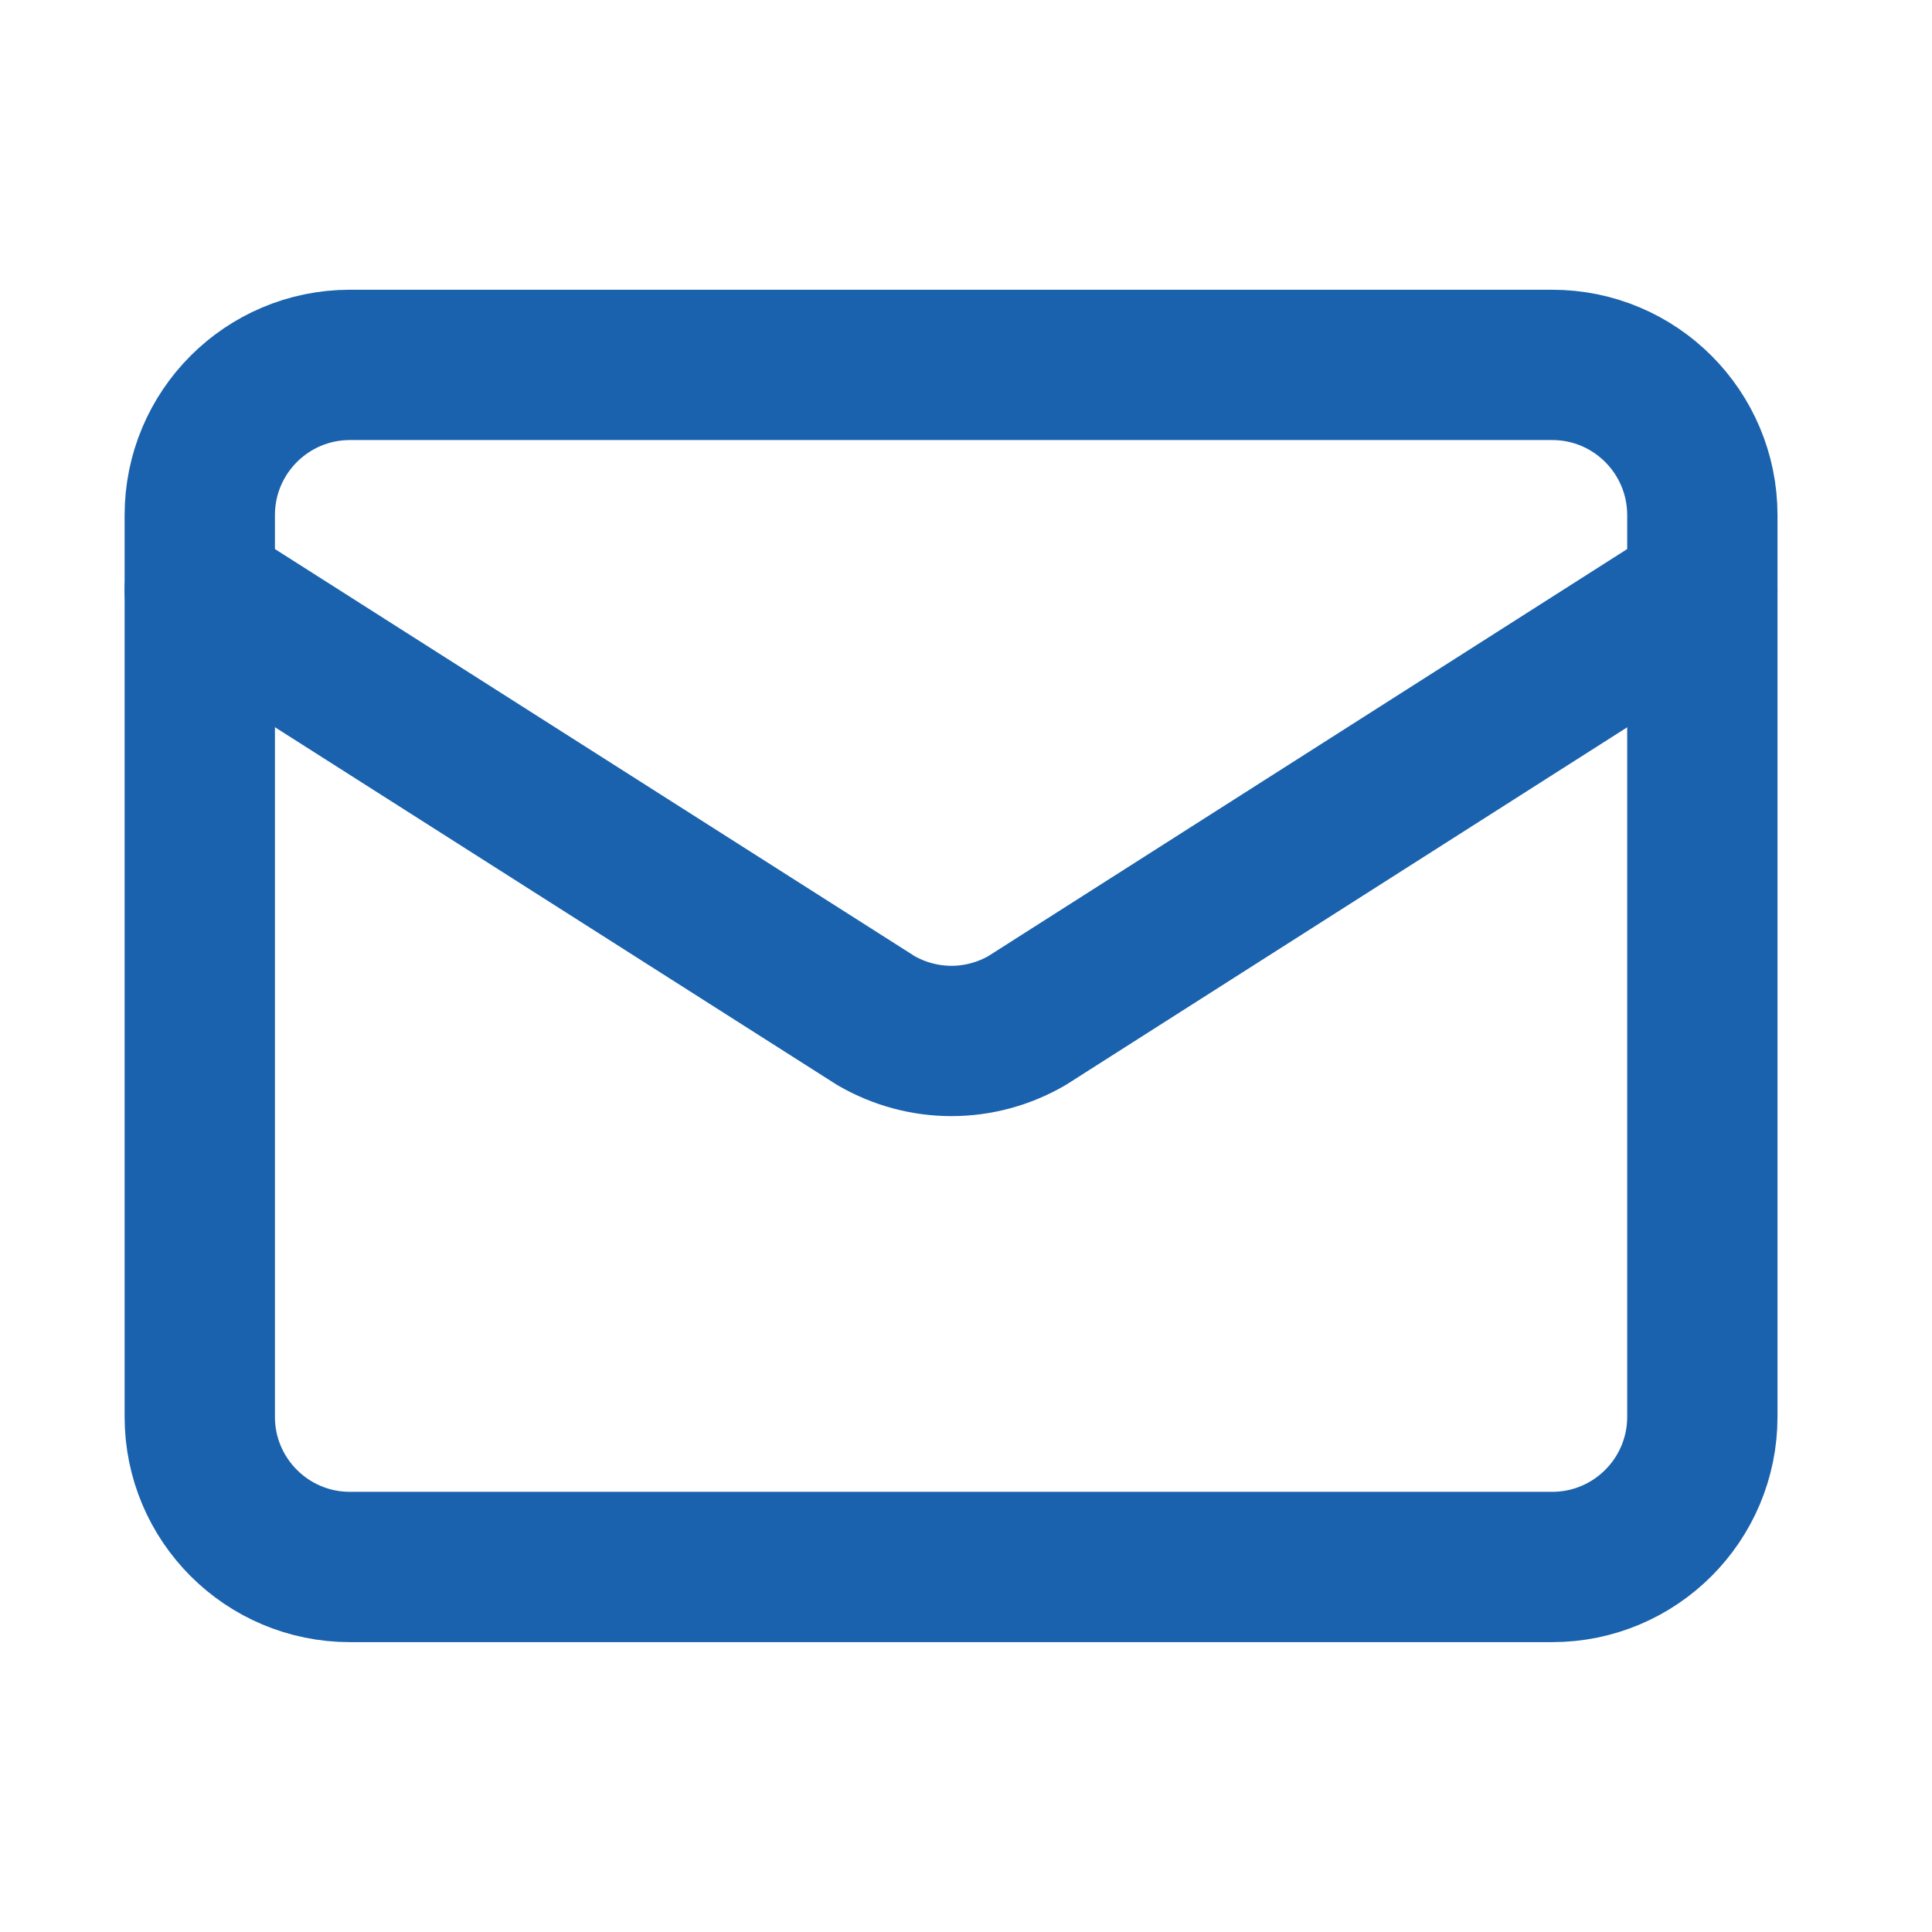
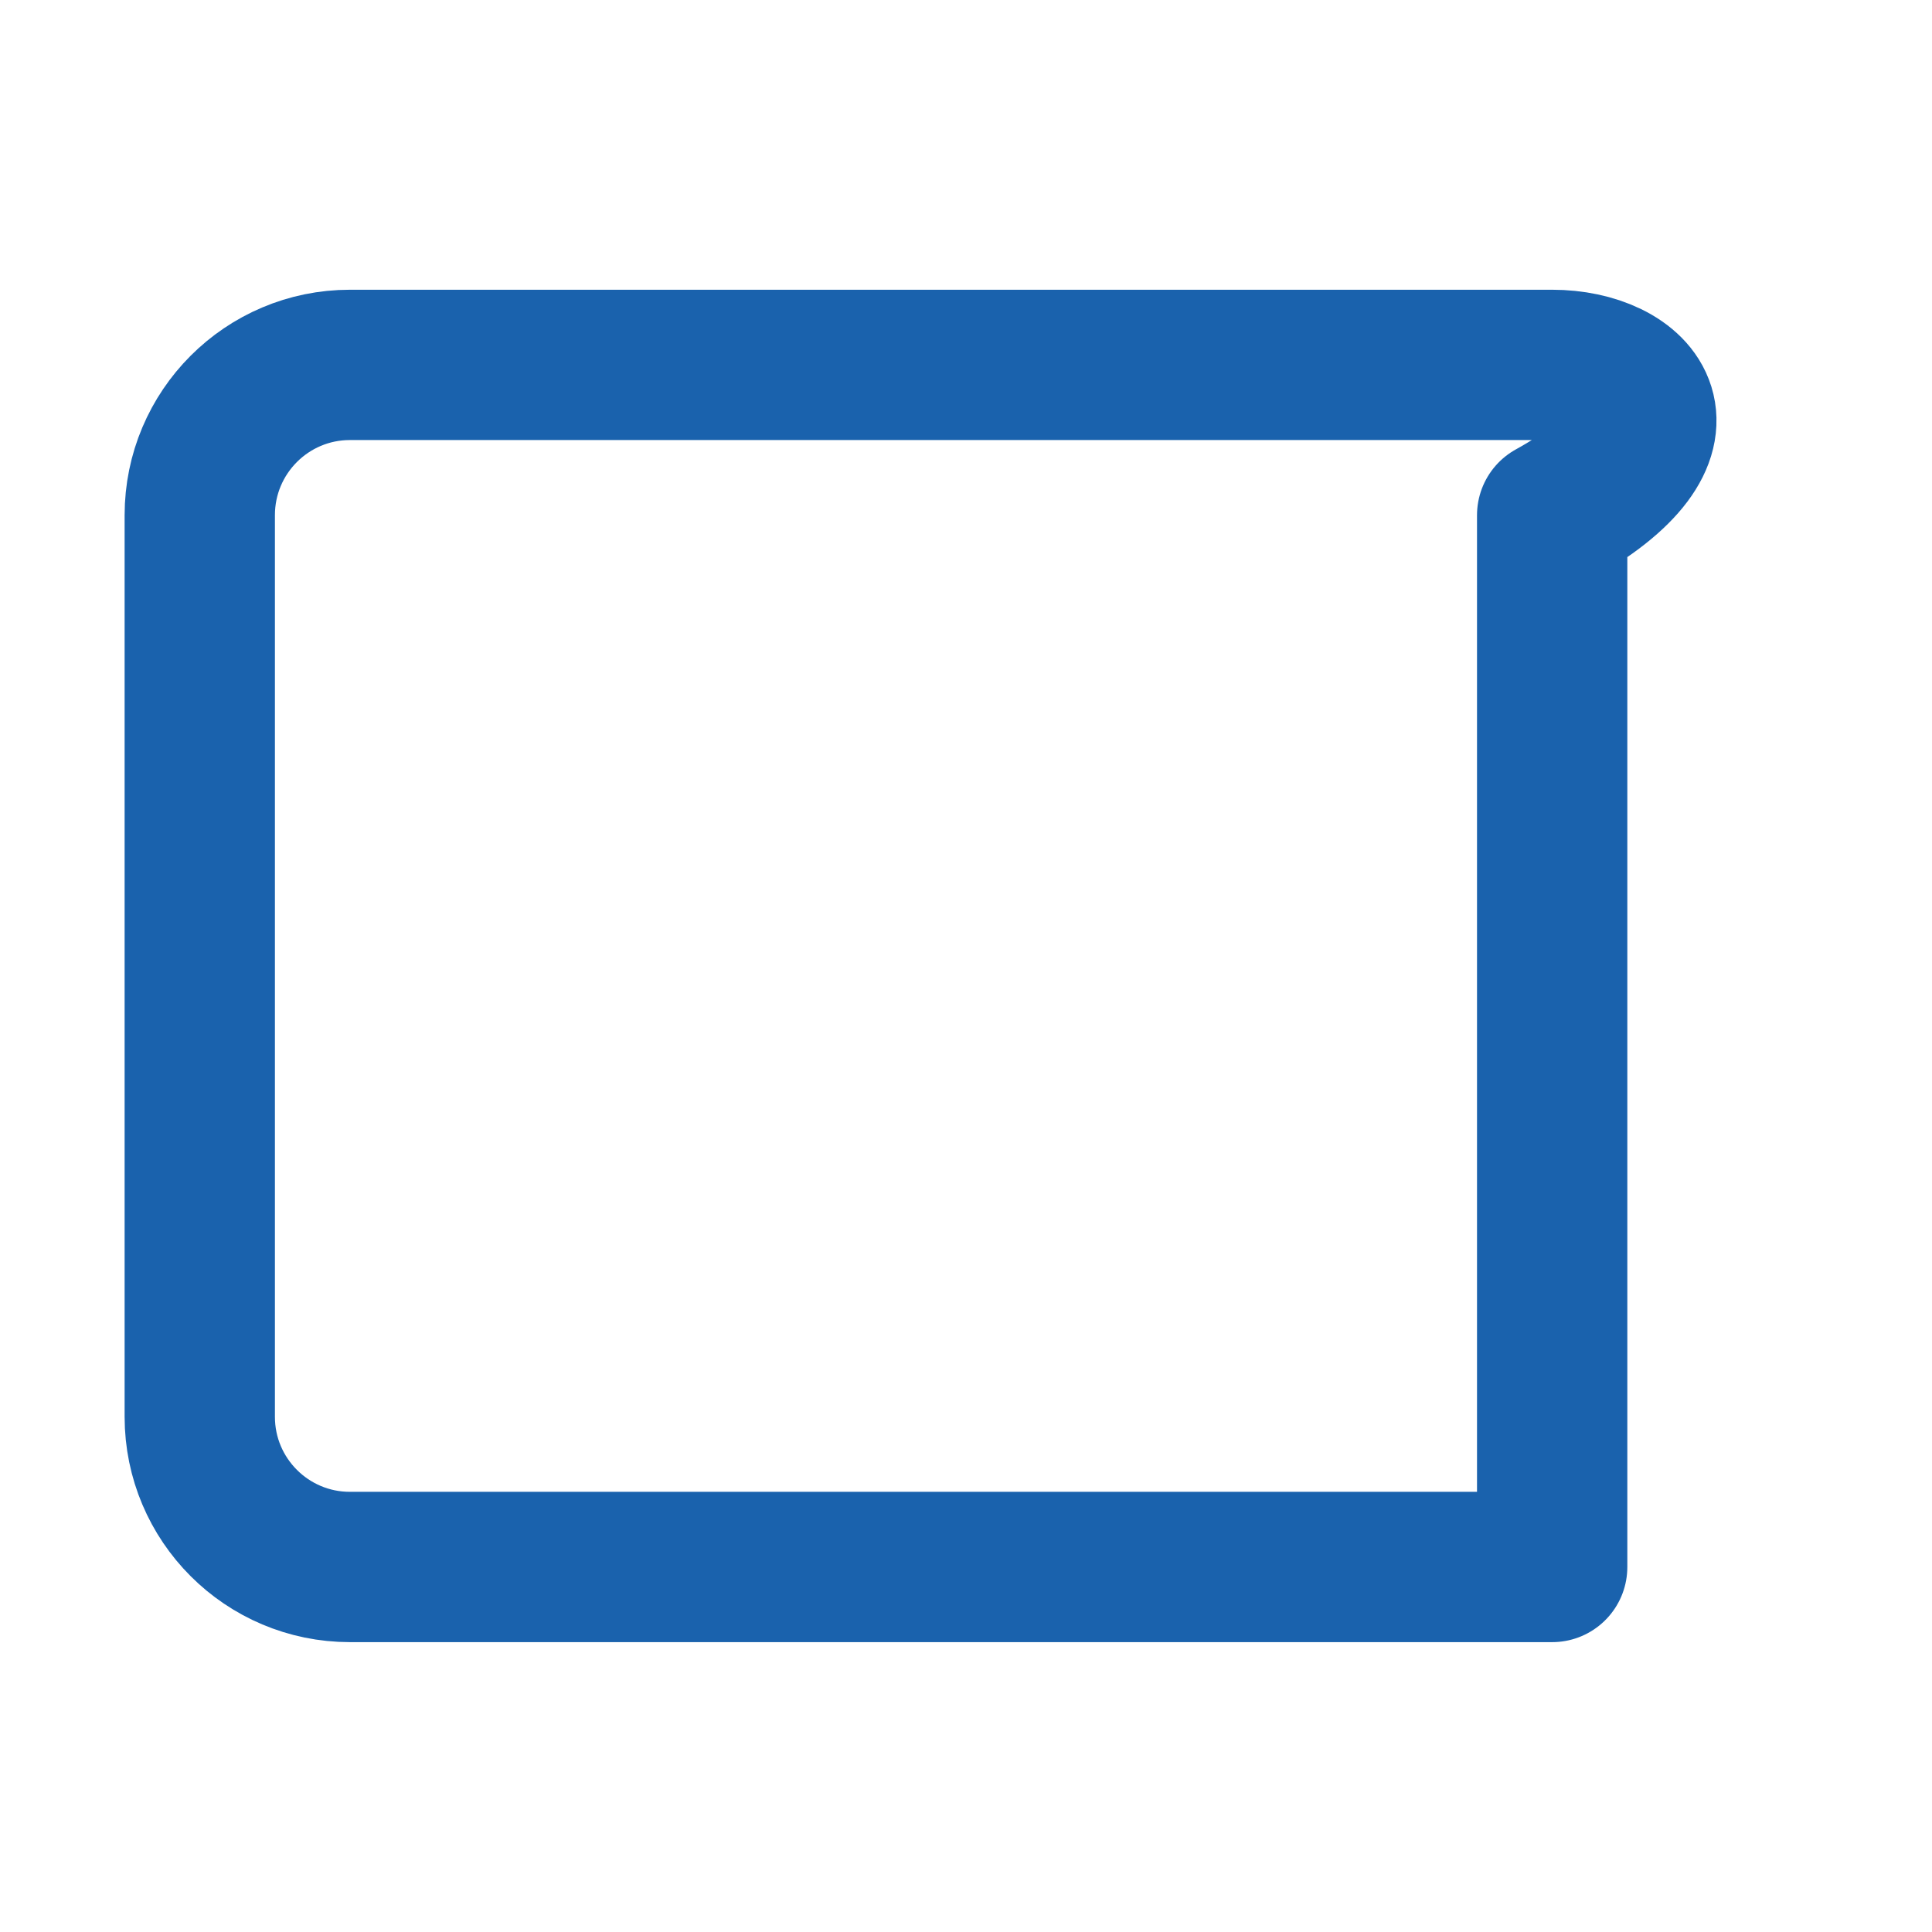
<svg xmlns="http://www.w3.org/2000/svg" width="15" height="15" viewBox="0 0 15 15" fill="none">
-   <path d="M13.217 4.583L7.973 7.924C7.795 8.027 7.593 8.082 7.387 8.082C7.181 8.082 6.979 8.027 6.801 7.924L1.551 4.583" stroke="#1A62AD" stroke-width="1.167" stroke-linecap="round" stroke-linejoin="round" />
-   <path d="M12.051 2.833H2.717C2.073 2.833 1.551 3.355 1.551 4V11C1.551 11.644 2.073 12.166 2.717 12.166H12.051C12.695 12.166 13.217 11.644 13.217 11V4C13.217 3.355 12.695 2.833 12.051 2.833Z" stroke="#1A62AD" stroke-width="1.167" stroke-linecap="round" stroke-linejoin="round" />
+   <path d="M12.051 2.833H2.717C2.073 2.833 1.551 3.355 1.551 4V11C1.551 11.644 2.073 12.166 2.717 12.166H12.051V4C13.217 3.355 12.695 2.833 12.051 2.833Z" stroke="#1A62AD" stroke-width="1.167" stroke-linecap="round" stroke-linejoin="round" />
</svg>